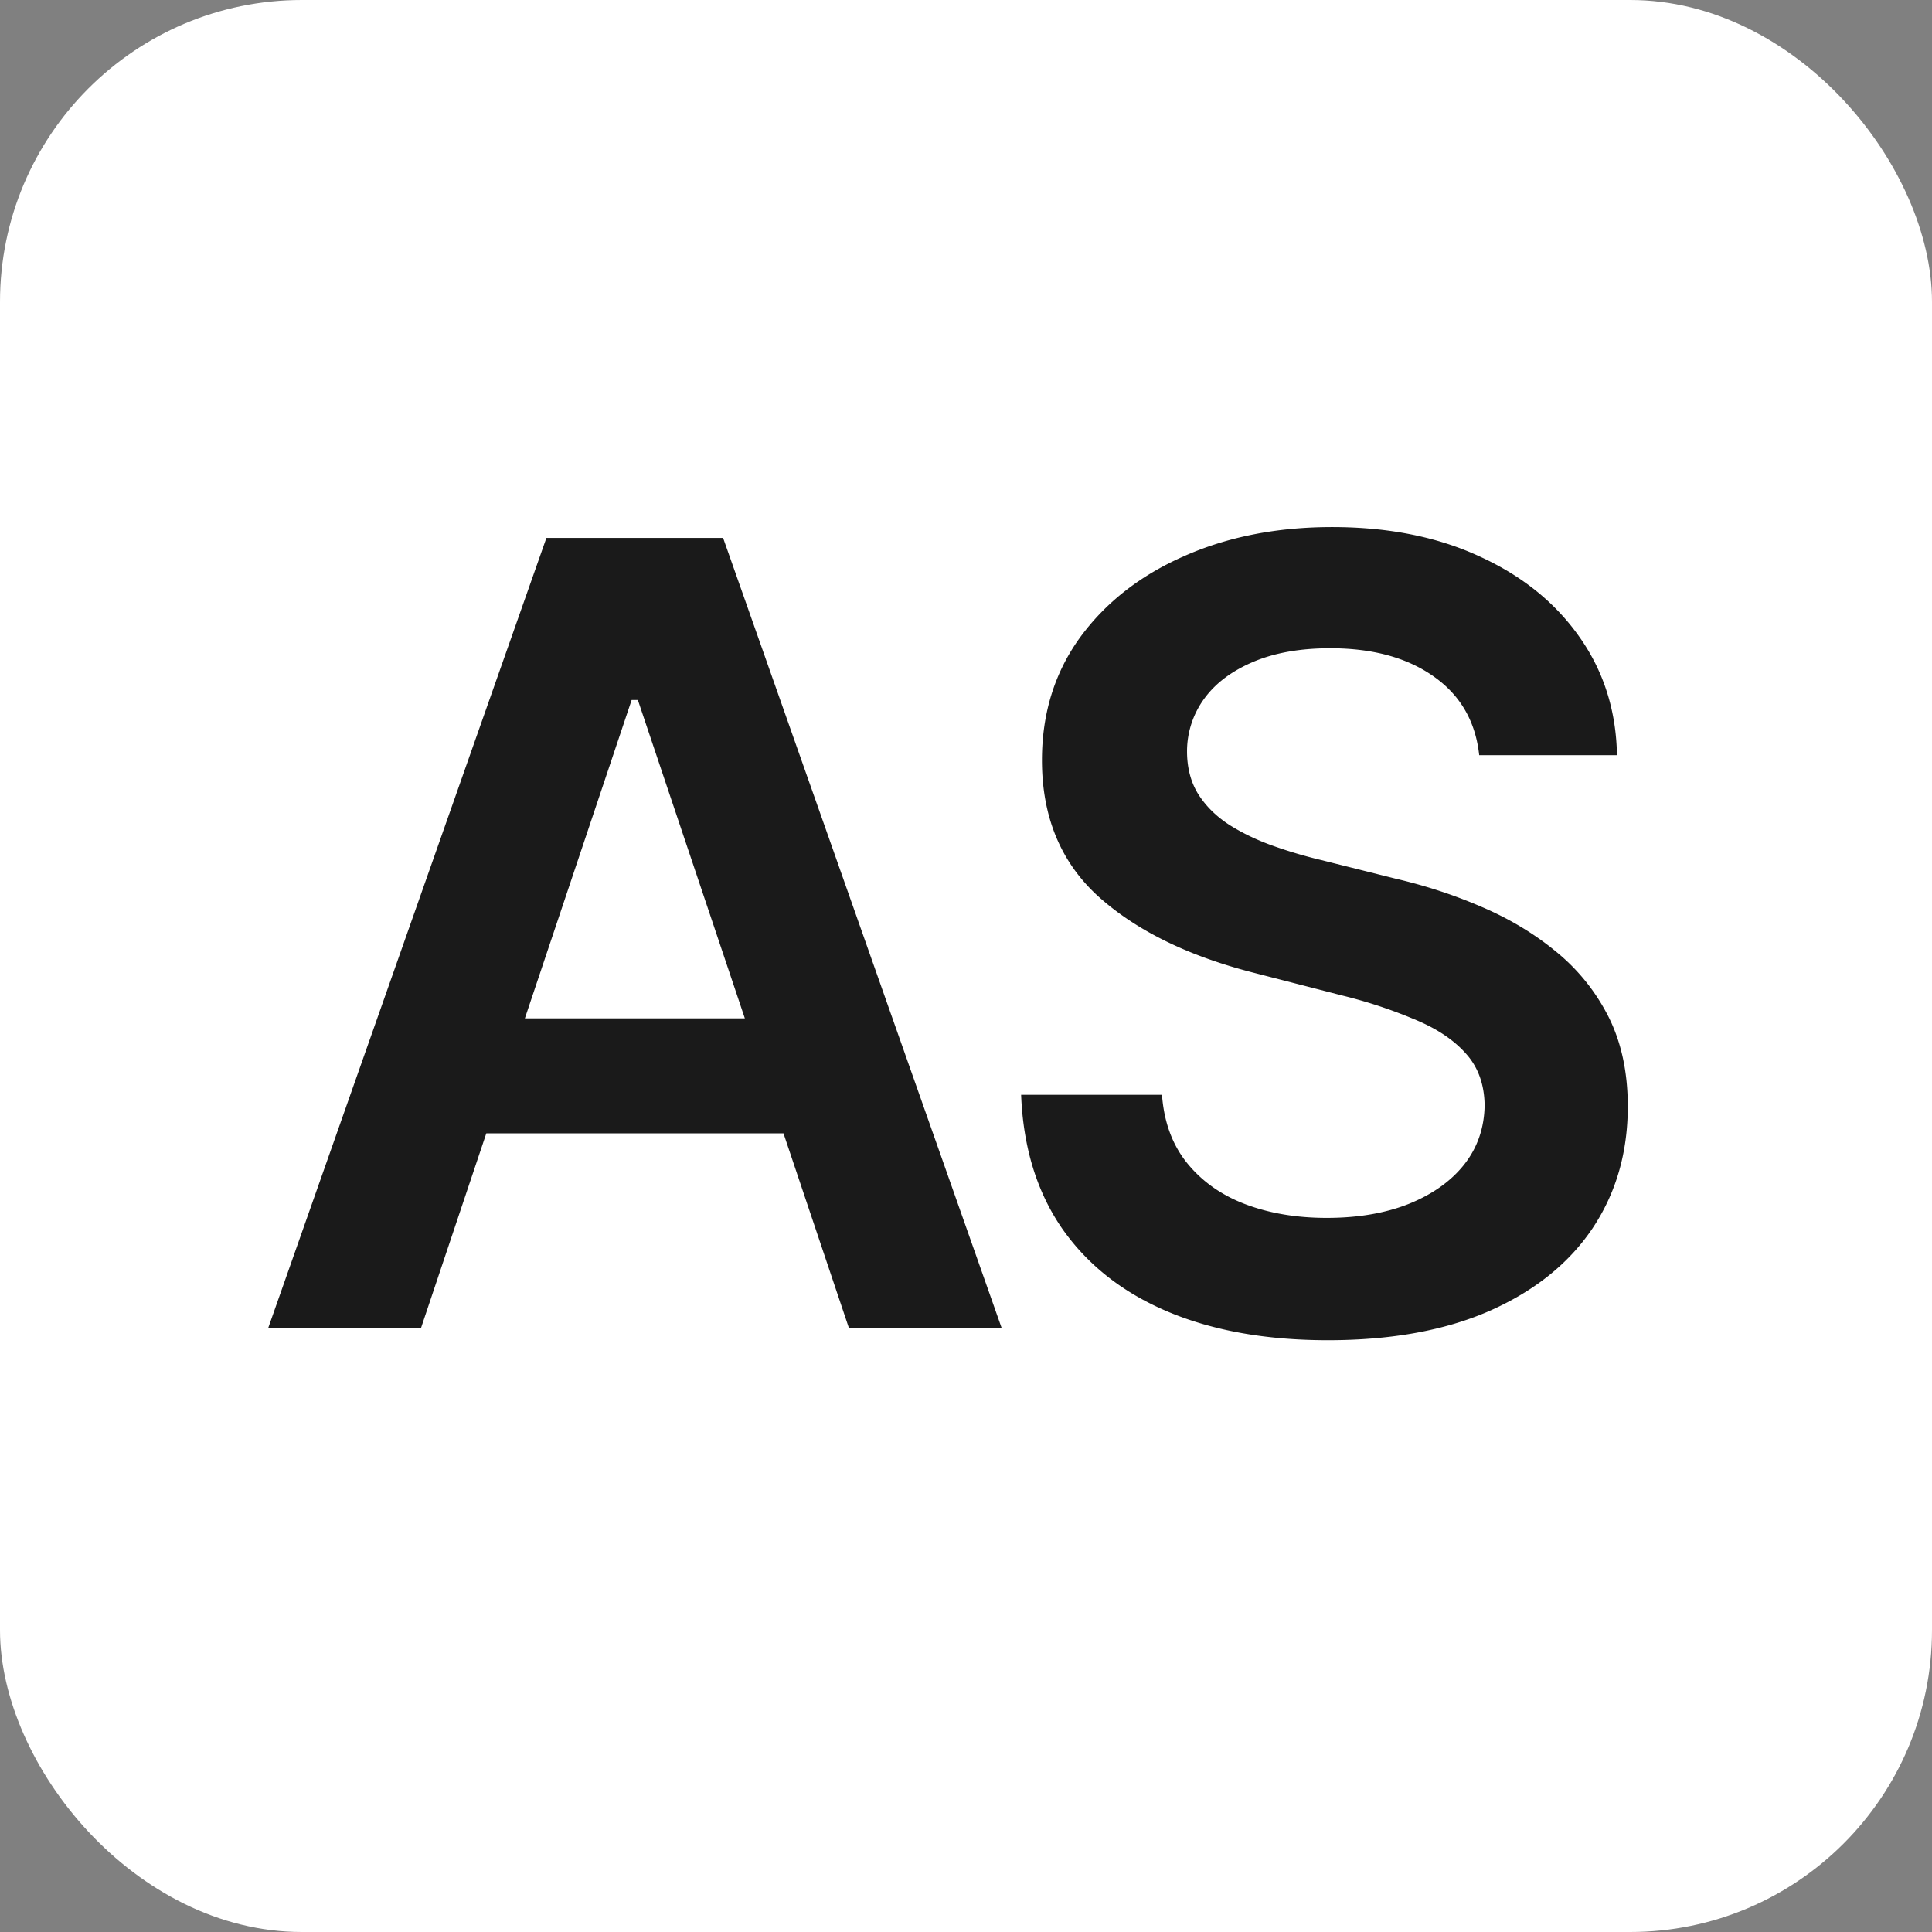
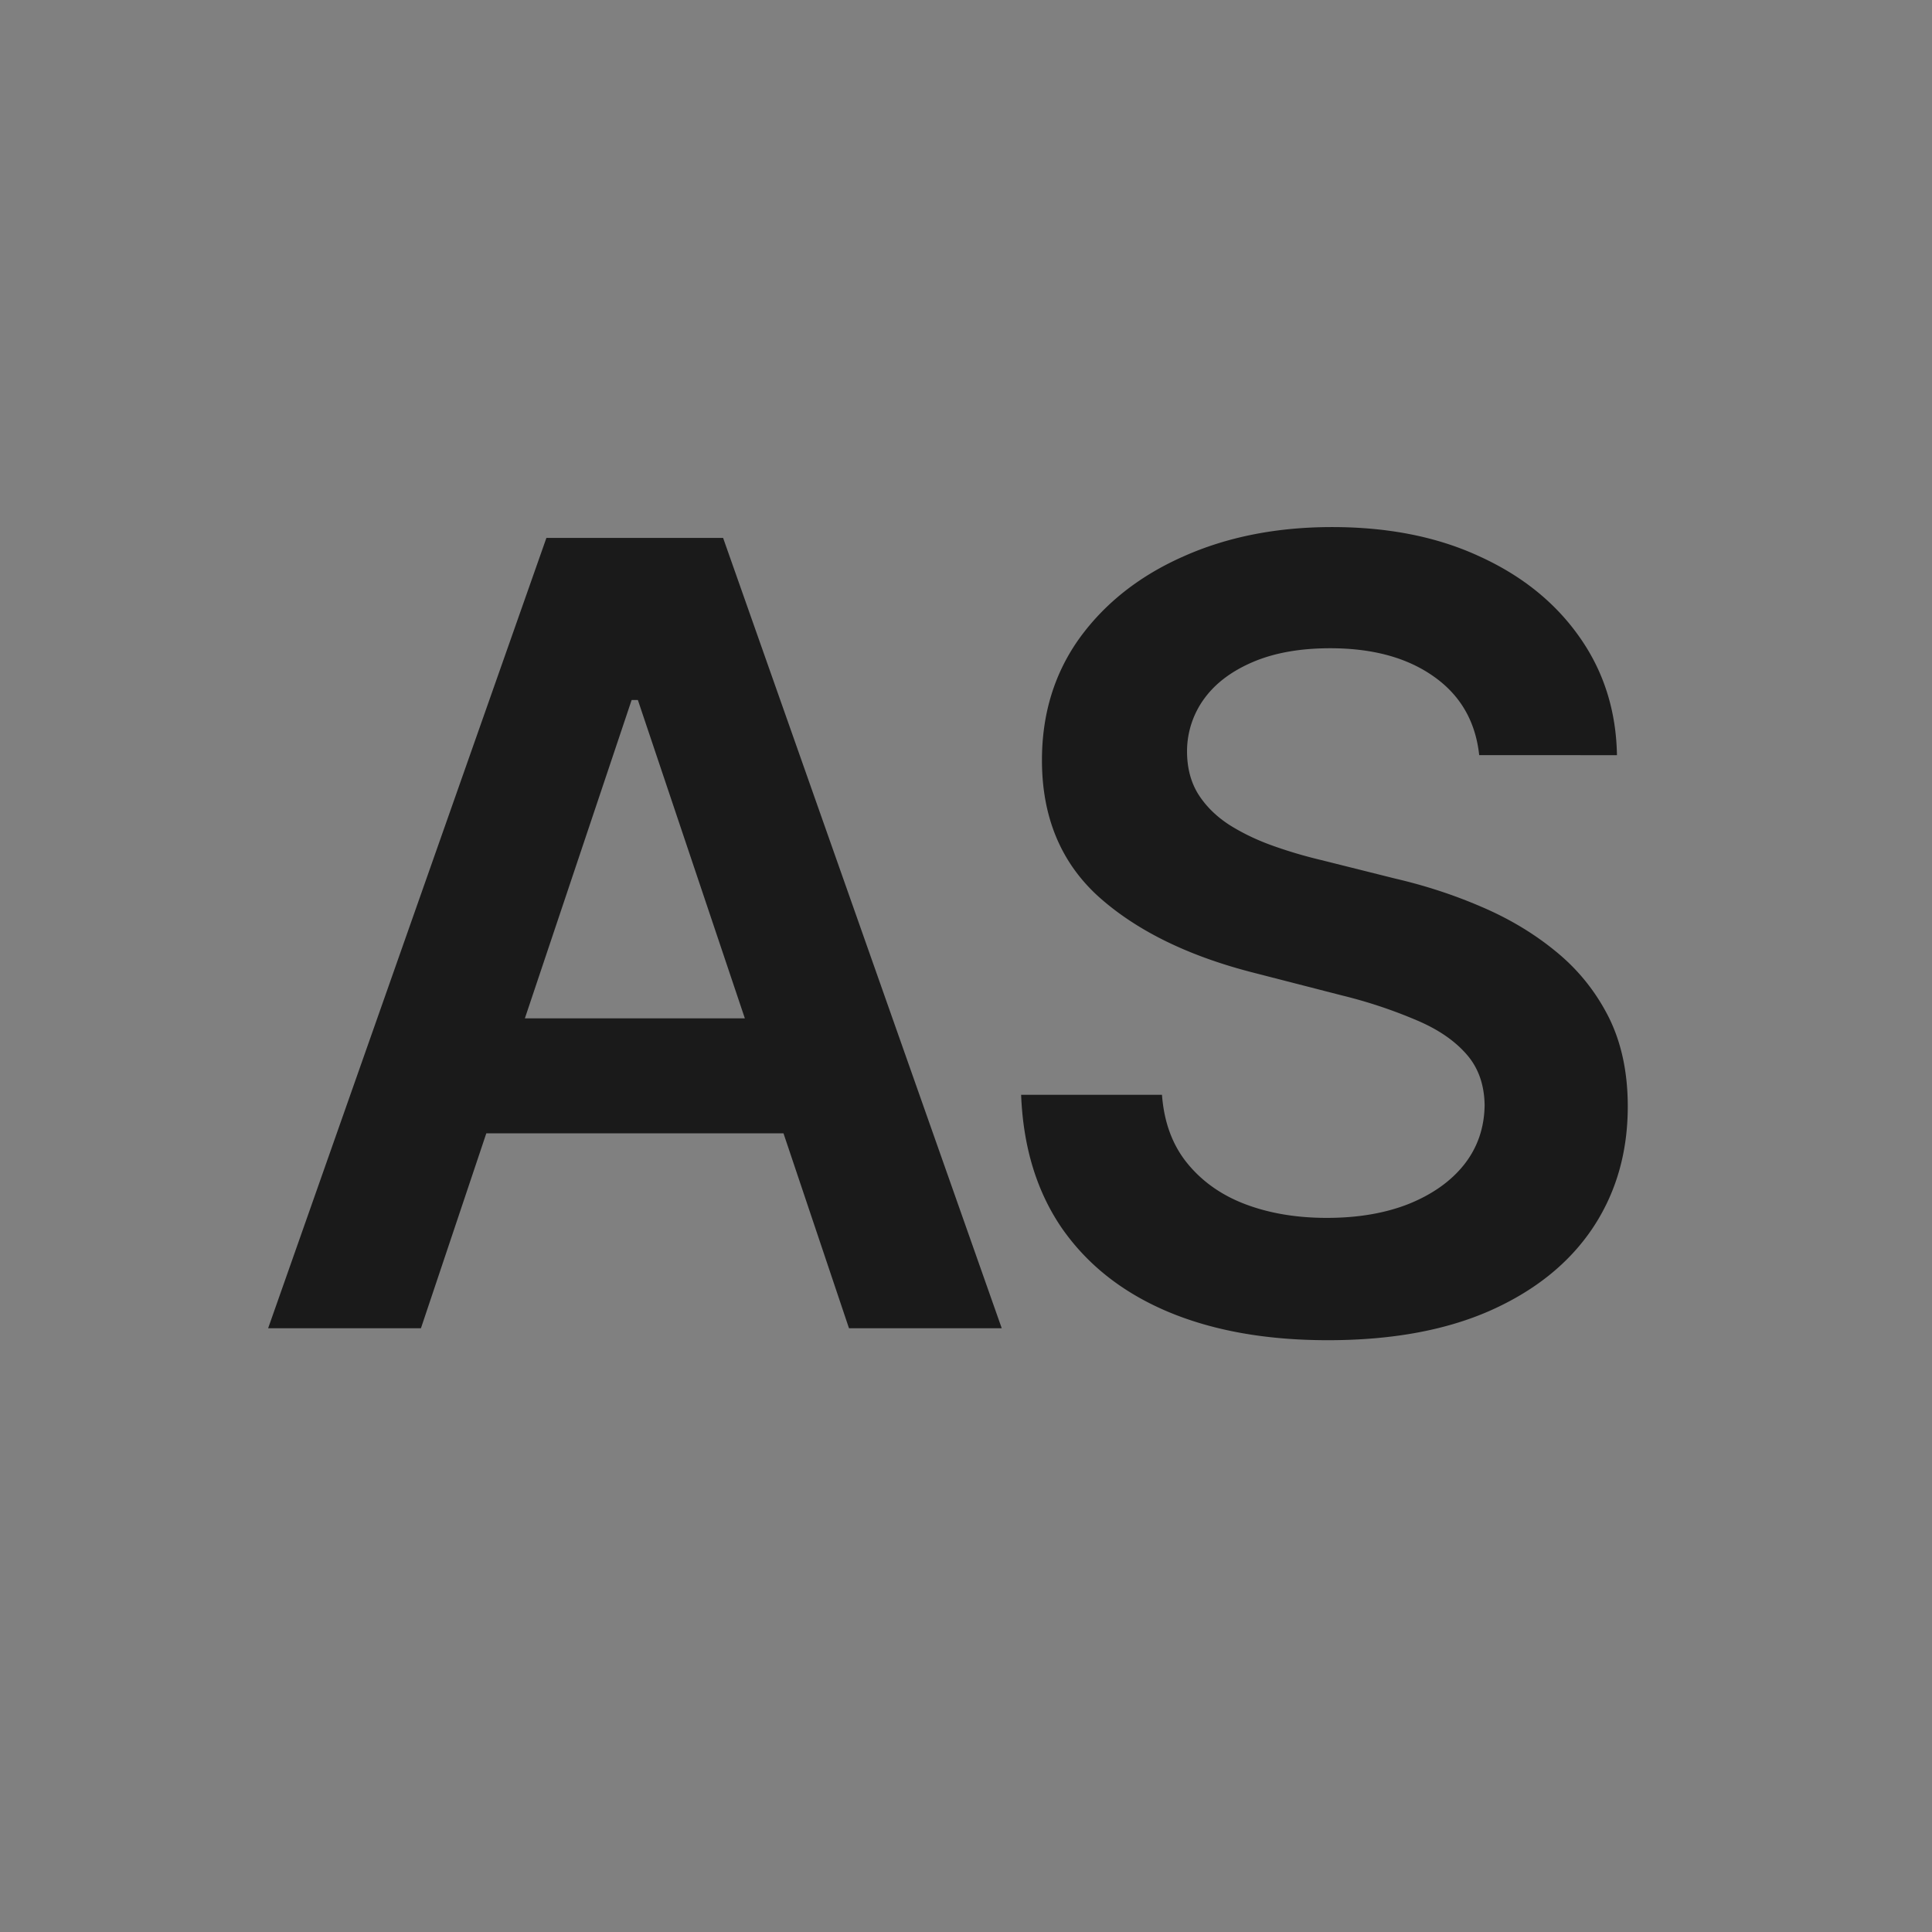
<svg xmlns="http://www.w3.org/2000/svg" width="32" height="32" fill="none">
  <rect width="100%" height="100%" fill="#808080" stroke="none" />
-   <rect width="32" height="32" fill="#fff" rx="5" />
-   <path fill="#1A1A1A" d="M6.972 22H4.441L9.05 8.91h2.927L16.592 22h-2.53l-3.497-10.406h-.103L6.972 22Zm.083-5.133h6.904v1.905H7.055v-1.905Zm17.445-4.36c-.06-.557-.311-.992-.754-1.303-.44-.311-1.01-.467-1.713-.467-.495 0-.919.075-1.272.224-.354.15-.625.351-.812.607a1.477 1.477 0 0 0-.288.876c0 .273.062.51.186.71.127.2.3.37.517.51.218.137.458.252.723.346.264.094.53.172.799.236l1.227.307c.494.115.97.27 1.425.467.46.196.872.443 1.234.741.367.299.656.659.87 1.08.212.422.319.917.319 1.484 0 .767-.196 1.442-.588 2.026-.392.58-.959 1.033-1.7 1.361-.738.324-1.63.486-2.679.486-1.018 0-1.902-.157-2.652-.473-.746-.315-1.33-.775-1.752-1.38-.417-.606-.643-1.343-.677-2.212h2.333c.034.456.174.835.422 1.138.247.302.569.528.965.677.4.15.848.224 1.342.224.516 0 .967-.077 1.355-.23.392-.158.7-.375.92-.652.222-.281.335-.61.34-.985-.005-.34-.105-.622-.3-.843-.197-.226-.472-.414-.825-.563a7.947 7.947 0 0 0-1.228-.409l-1.49-.383c-1.077-.277-1.93-.697-2.556-1.26-.622-.566-.933-1.319-.933-2.256 0-.771.209-1.447.626-2.026.422-.58.995-1.03 1.72-1.35.724-.323 1.544-.485 2.46-.485.93 0 1.744.162 2.442.486.703.32 1.255.765 1.656 1.336.4.567.607 1.219.62 1.956H24.5Z" />
+   <path fill="#1A1A1A" d="M6.972 22H4.441L9.05 8.91h2.927L16.592 22h-2.53l-3.497-10.406h-.103L6.972 22Zm.083-5.133h6.904v1.905H7.055v-1.905Zm17.445-4.36c-.06-.557-.311-.992-.754-1.303-.44-.311-1.01-.467-1.713-.467-.495 0-.919.075-1.272.224-.354.15-.625.351-.812.607a1.477 1.477 0 0 0-.288.876c0 .273.062.51.186.71.127.2.3.37.517.51.218.137.458.252.723.346.264.094.53.172.799.236l1.227.307c.494.115.97.27 1.425.467.46.196.872.443 1.234.741.367.299.656.659.87 1.08.212.422.319.917.319 1.484 0 .767-.196 1.442-.588 2.026-.392.58-.959 1.033-1.7 1.361-.738.324-1.63.486-2.679.486-1.018 0-1.902-.157-2.652-.473-.746-.315-1.33-.775-1.752-1.38-.417-.606-.643-1.343-.677-2.212h2.333c.034.456.174.835.422 1.138.247.302.569.528.965.677.4.15.848.224 1.342.224.516 0 .967-.077 1.355-.23.392-.158.7-.375.92-.652.222-.281.335-.61.34-.985-.005-.34-.105-.622-.3-.843-.197-.226-.472-.414-.825-.563a7.947 7.947 0 0 0-1.228-.409l-1.49-.383c-1.077-.277-1.93-.697-2.556-1.26-.622-.566-.933-1.319-.933-2.256 0-.771.209-1.447.626-2.026.422-.58.995-1.03 1.72-1.35.724-.323 1.544-.485 2.46-.485.93 0 1.744.162 2.442.486.703.32 1.255.765 1.656 1.336.4.567.607 1.219.62 1.956Z" />
</svg>